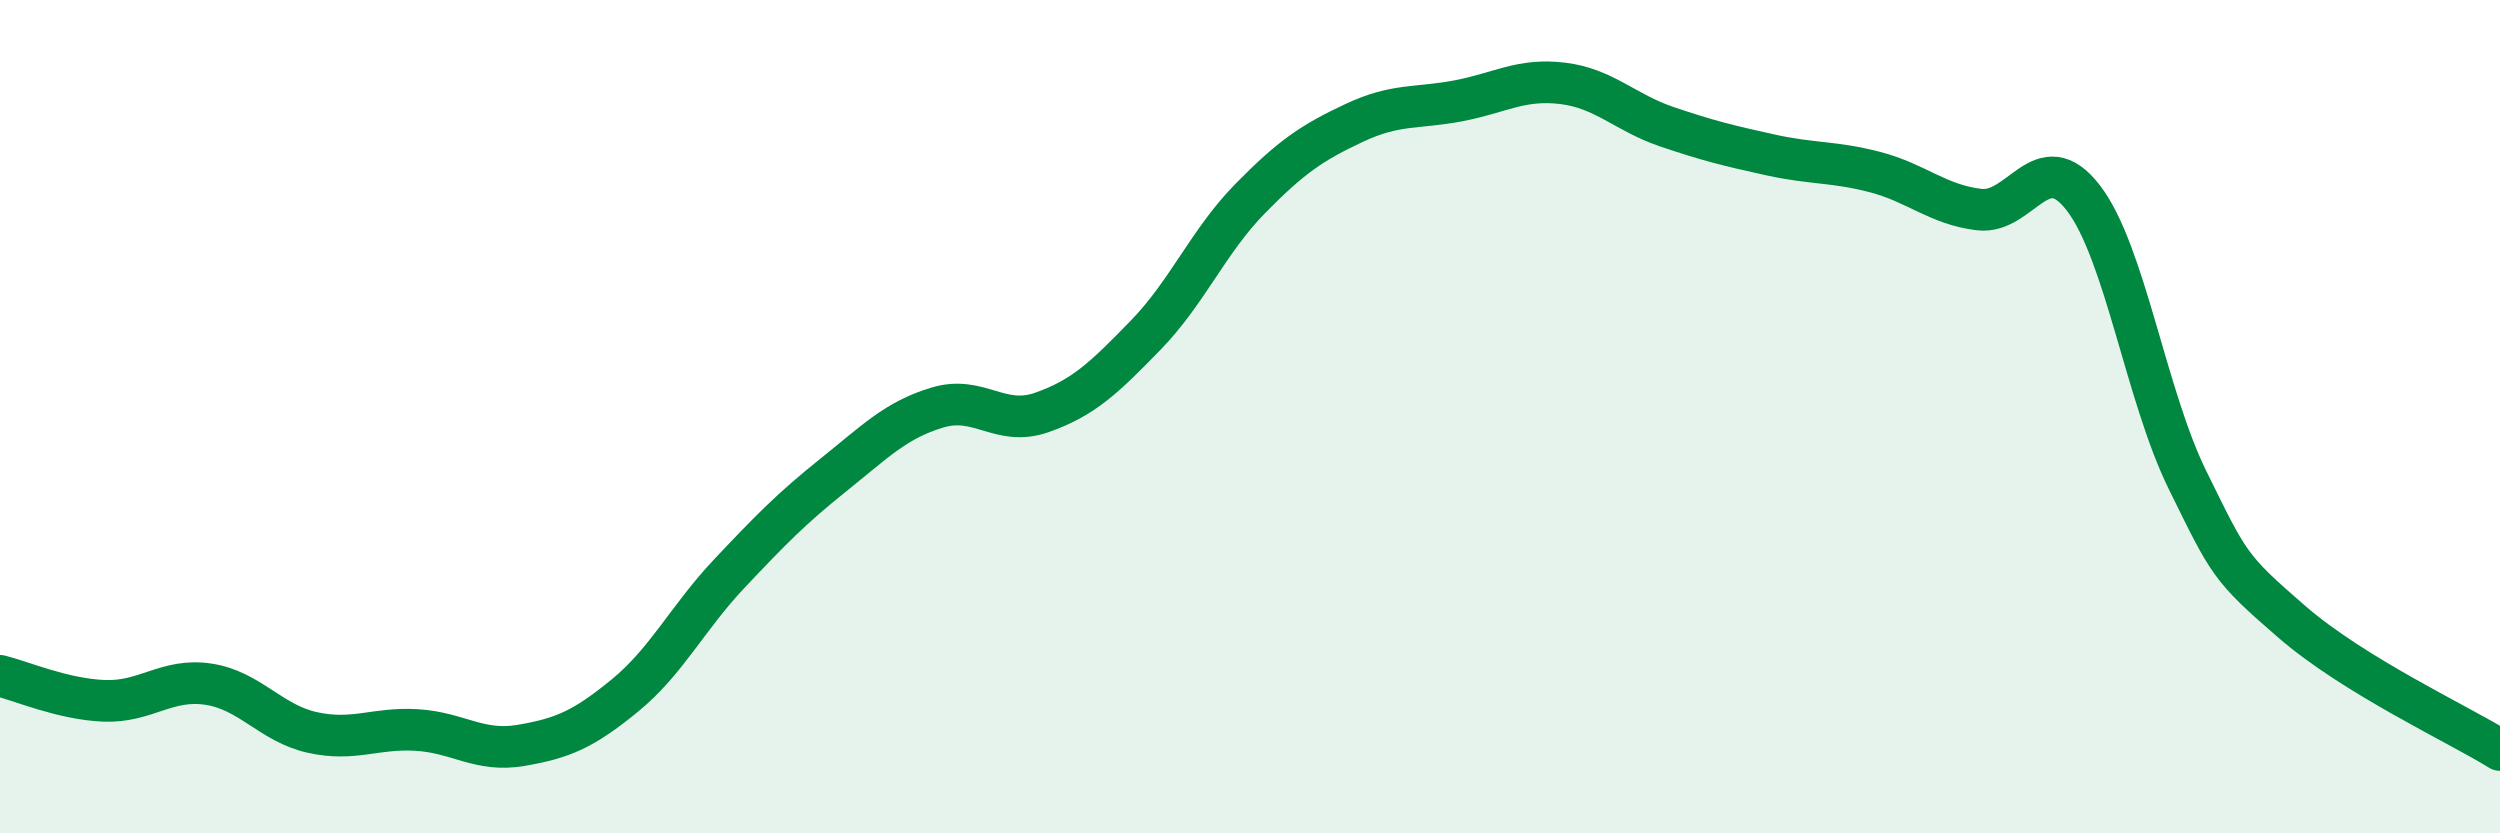
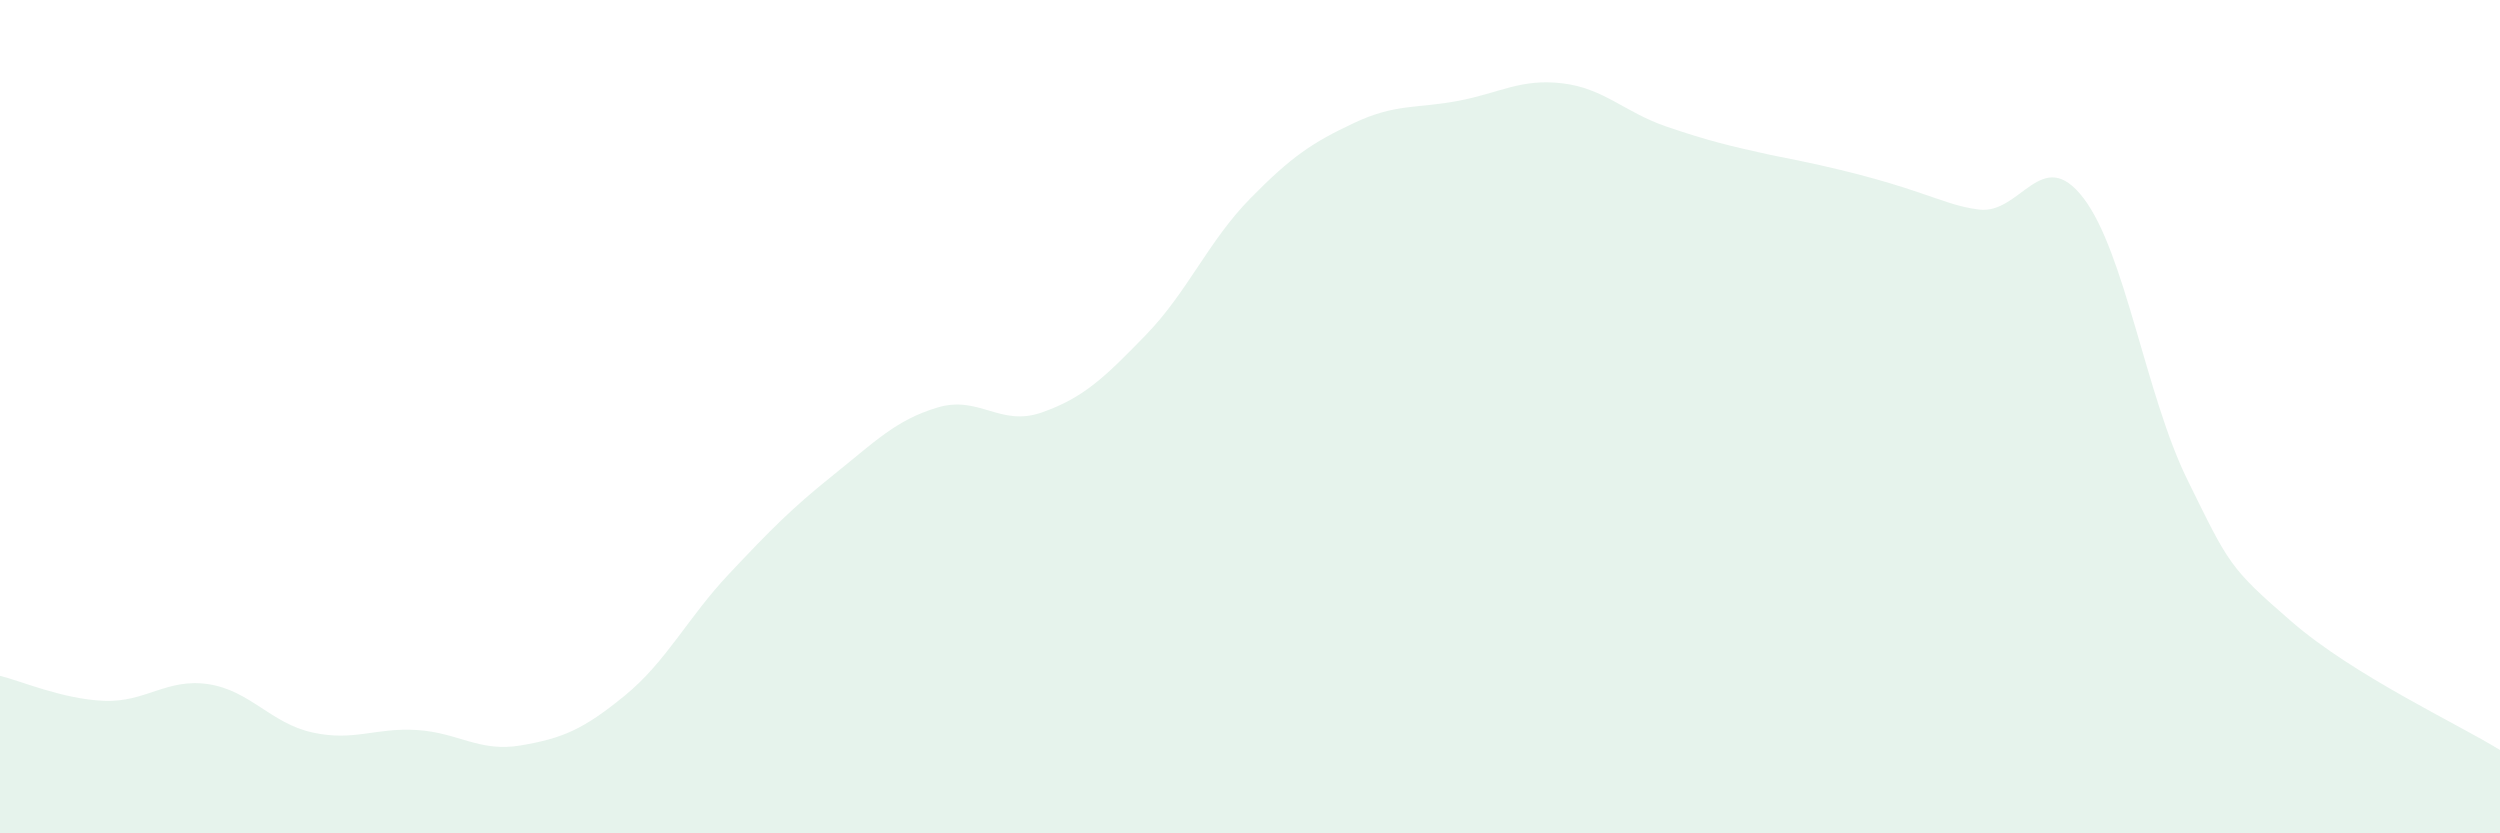
<svg xmlns="http://www.w3.org/2000/svg" width="60" height="20" viewBox="0 0 60 20">
-   <path d="M 0,16.22 C 0.5,16.34 1.5,16.78 2.5,16.82 C 3.5,16.86 4,16.27 5,16.42 C 6,16.57 6.5,17.36 7.5,17.58 C 8.5,17.8 9,17.46 10,17.52 C 11,17.58 11.5,18.06 12.5,17.89 C 13.5,17.72 14,17.51 15,16.69 C 16,15.87 16.5,14.83 17.5,13.77 C 18.5,12.71 19,12.2 20,11.4 C 21,10.6 21.5,10.08 22.5,9.78 C 23.5,9.48 24,10.25 25,9.9 C 26,9.55 26.5,9.07 27.5,8.04 C 28.5,7.01 29,5.79 30,4.77 C 31,3.75 31.5,3.42 32.5,2.95 C 33.5,2.48 34,2.61 35,2.42 C 36,2.23 36.5,1.88 37.5,2 C 38.5,2.12 39,2.7 40,3.04 C 41,3.38 41.5,3.5 42.5,3.72 C 43.5,3.94 44,3.87 45,4.13 C 46,4.39 46.5,4.91 47.5,5.03 C 48.5,5.15 49,3.45 50,4.75 C 51,6.05 51.5,9.49 52.5,11.52 C 53.5,13.55 53.5,13.62 55,14.92 C 56.5,16.22 59,17.38 60,18L60 20L0 20Z" fill="#008740" opacity="0.1" stroke-linecap="round" stroke-linejoin="round" />
-   <path d="M 0,16.22 C 0.5,16.34 1.5,16.78 2.5,16.82 C 3.5,16.86 4,16.27 5,16.42 C 6,16.57 6.5,17.36 7.5,17.58 C 8.5,17.8 9,17.46 10,17.52 C 11,17.58 11.5,18.06 12.5,17.89 C 13.5,17.72 14,17.51 15,16.69 C 16,15.87 16.5,14.83 17.5,13.77 C 18.5,12.71 19,12.2 20,11.4 C 21,10.6 21.5,10.08 22.5,9.78 C 23.5,9.48 24,10.25 25,9.9 C 26,9.55 26.5,9.07 27.5,8.04 C 28.5,7.01 29,5.79 30,4.77 C 31,3.75 31.5,3.42 32.5,2.95 C 33.5,2.48 34,2.61 35,2.42 C 36,2.23 36.5,1.88 37.5,2 C 38.5,2.12 39,2.7 40,3.04 C 41,3.38 41.5,3.5 42.5,3.72 C 43.5,3.94 44,3.87 45,4.13 C 46,4.39 46.5,4.91 47.5,5.03 C 48.5,5.15 49,3.45 50,4.75 C 51,6.05 51.5,9.49 52.5,11.52 C 53.5,13.55 53.5,13.62 55,14.92 C 56.5,16.22 59,17.38 60,18" stroke="#008740" stroke-width="1" fill="none" stroke-linecap="round" stroke-linejoin="round" />
+   <path d="M 0,16.22 C 0.5,16.34 1.5,16.78 2.5,16.82 C 3.5,16.86 4,16.27 5,16.42 C 6,16.57 6.5,17.36 7.5,17.58 C 8.5,17.8 9,17.46 10,17.52 C 11,17.58 11.5,18.06 12.5,17.89 C 13.5,17.72 14,17.51 15,16.69 C 16,15.87 16.5,14.83 17.5,13.77 C 18.5,12.71 19,12.2 20,11.4 C 21,10.6 21.5,10.08 22.5,9.78 C 23.5,9.48 24,10.25 25,9.9 C 26,9.55 26.5,9.07 27.5,8.04 C 28.5,7.01 29,5.79 30,4.77 C 31,3.75 31.5,3.42 32.5,2.95 C 33.5,2.48 34,2.61 35,2.42 C 36,2.23 36.5,1.88 37.5,2 C 38.5,2.12 39,2.7 40,3.04 C 41,3.38 41.5,3.5 42.5,3.72 C 46,4.39 46.5,4.91 47.5,5.03 C 48.5,5.15 49,3.45 50,4.75 C 51,6.05 51.5,9.49 52.5,11.52 C 53.5,13.55 53.5,13.62 55,14.92 C 56.5,16.22 59,17.38 60,18L60 20L0 20Z" fill="#008740" opacity="0.1" stroke-linecap="round" stroke-linejoin="round" />
</svg>